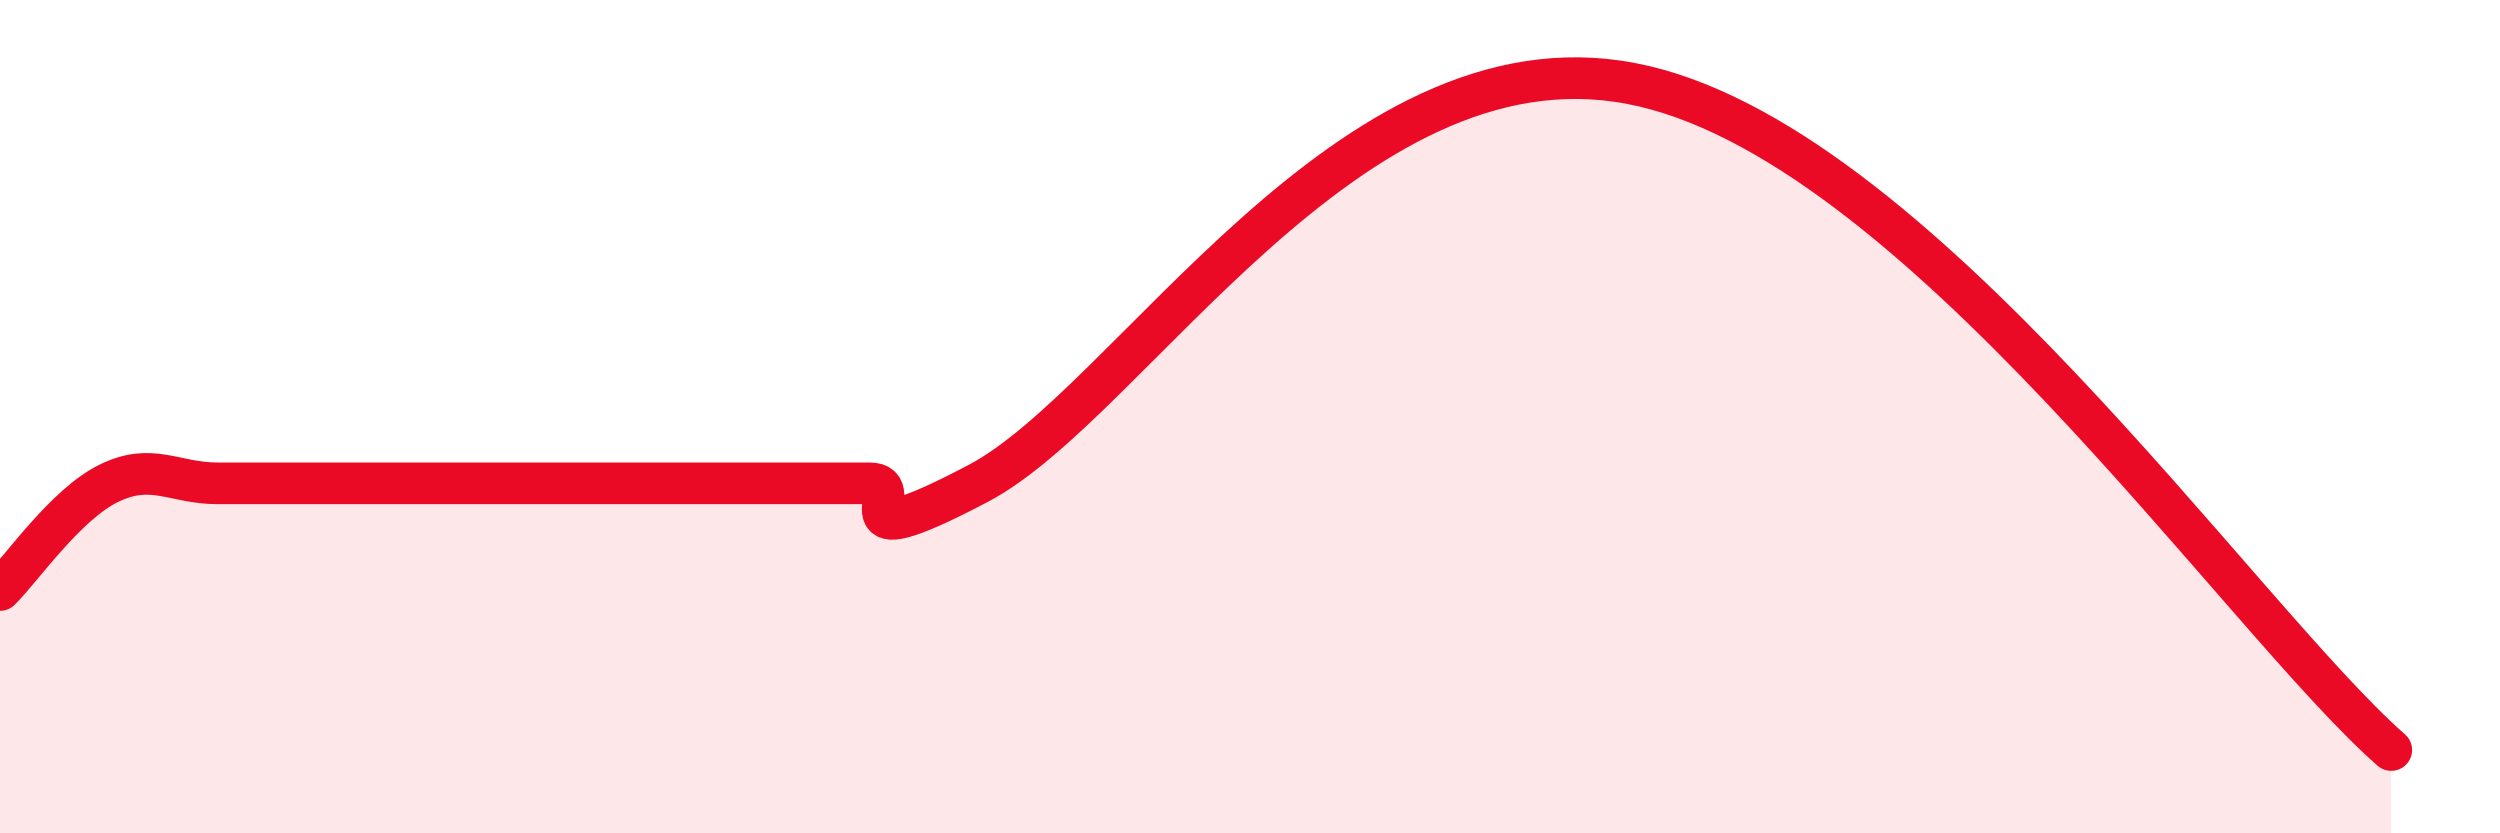
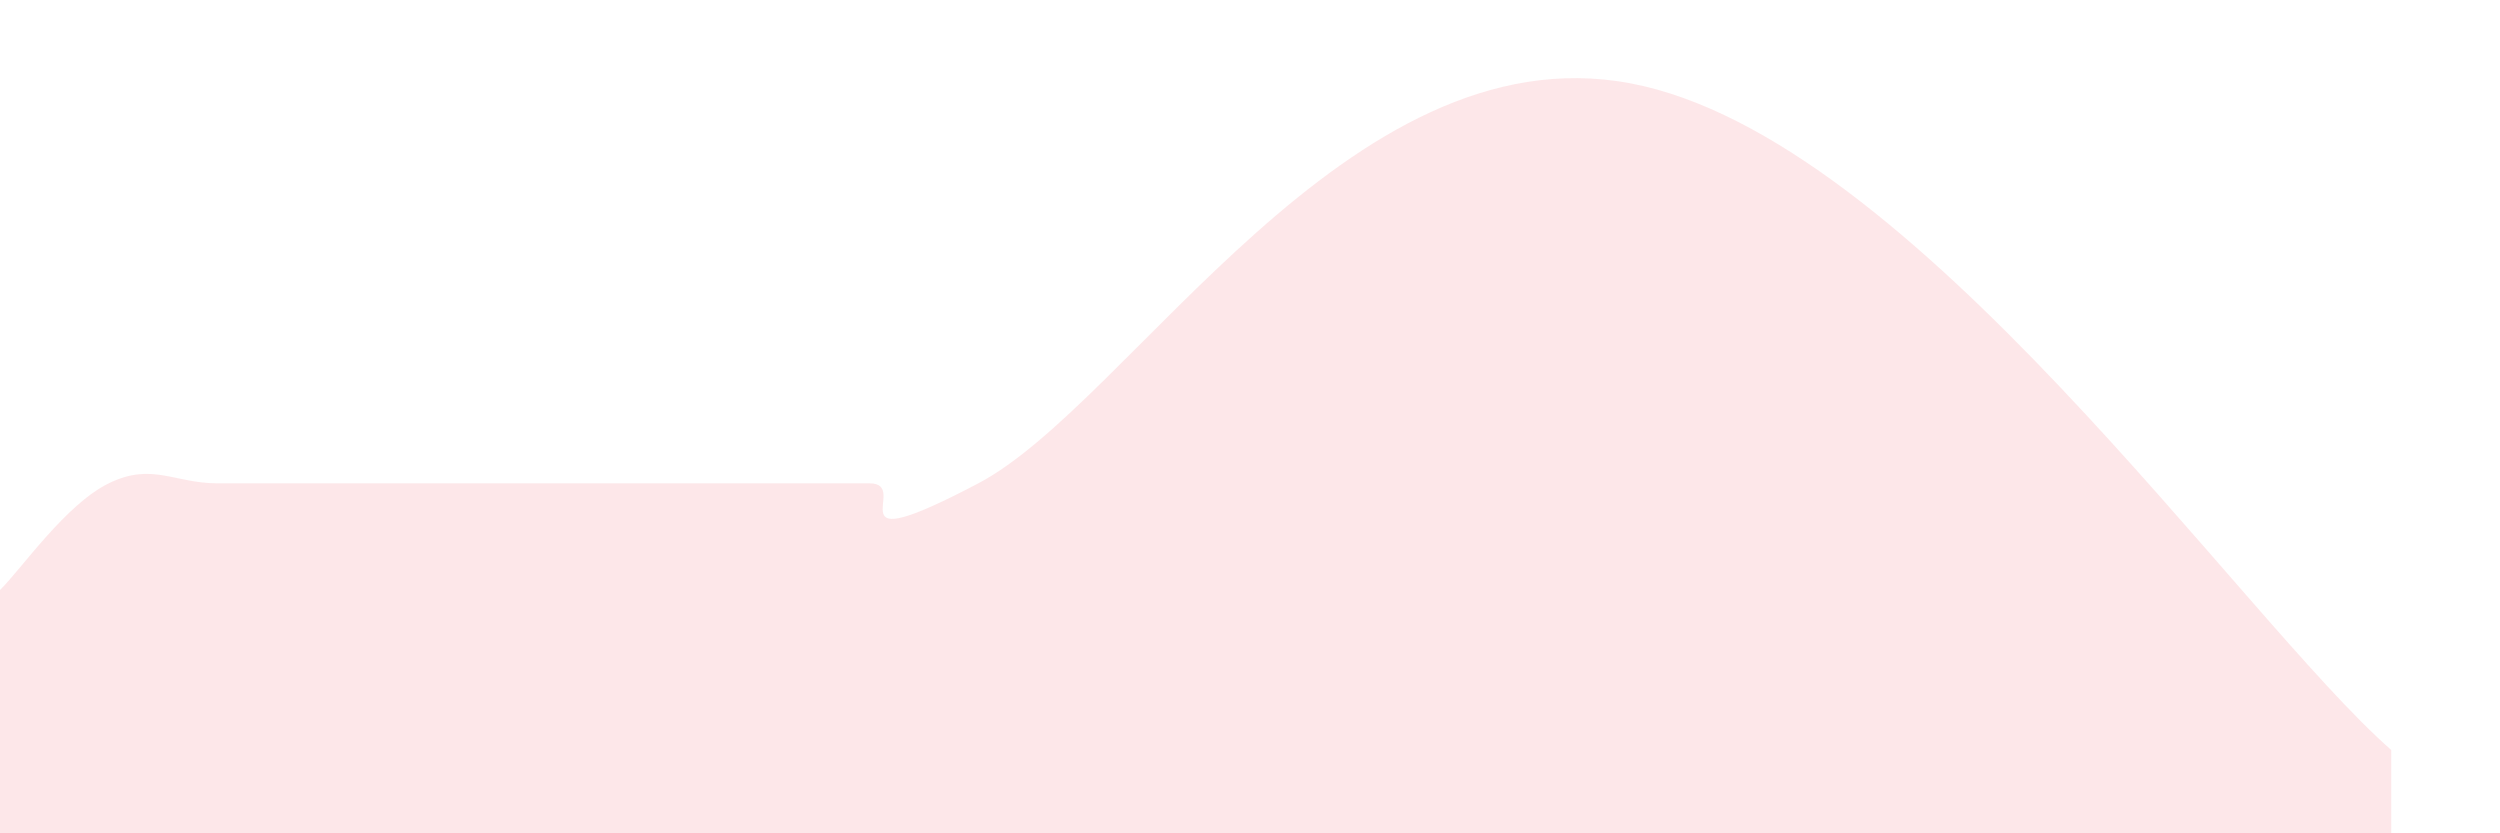
<svg xmlns="http://www.w3.org/2000/svg" width="60" height="20" viewBox="0 0 60 20">
  <path d="M 0,14.16 C 0.52,13.65 1.57,12.11 2.61,11.6 C 3.65,11.09 4.18,11.6 5.22,11.6 C 6.26,11.6 6.79,11.6 7.83,11.6 C 8.87,11.6 9.39,11.6 10.43,11.6 C 11.47,11.6 12,11.6 13.04,11.6 C 14.08,11.6 14.61,11.6 15.65,11.6 C 16.69,11.6 17.22,11.6 18.26,11.6 C 19.3,11.6 19.83,11.6 20.87,11.6 C 21.91,11.6 19.83,13.52 23.48,11.6 C 27.13,9.68 32.35,0.72 39.13,2 C 45.91,3.28 53.74,14.8 57.39,18L57.39 20L0 20Z" fill="#EB0A25" opacity="0.1" stroke-linecap="round" stroke-linejoin="round" />
-   <path d="M 0,14.16 C 0.52,13.65 1.57,12.11 2.61,11.6 C 3.65,11.09 4.18,11.6 5.22,11.6 C 6.26,11.6 6.79,11.6 7.83,11.6 C 8.87,11.6 9.39,11.6 10.43,11.6 C 11.47,11.6 12,11.6 13.04,11.6 C 14.08,11.6 14.61,11.6 15.65,11.6 C 16.69,11.6 17.22,11.6 18.26,11.6 C 19.3,11.6 19.83,11.6 20.87,11.6 C 21.91,11.6 19.83,13.52 23.48,11.6 C 27.13,9.68 32.35,0.72 39.13,2 C 45.91,3.28 53.74,14.8 57.39,18" stroke="#EB0A25" stroke-width="1" fill="none" stroke-linecap="round" stroke-linejoin="round" />
</svg>